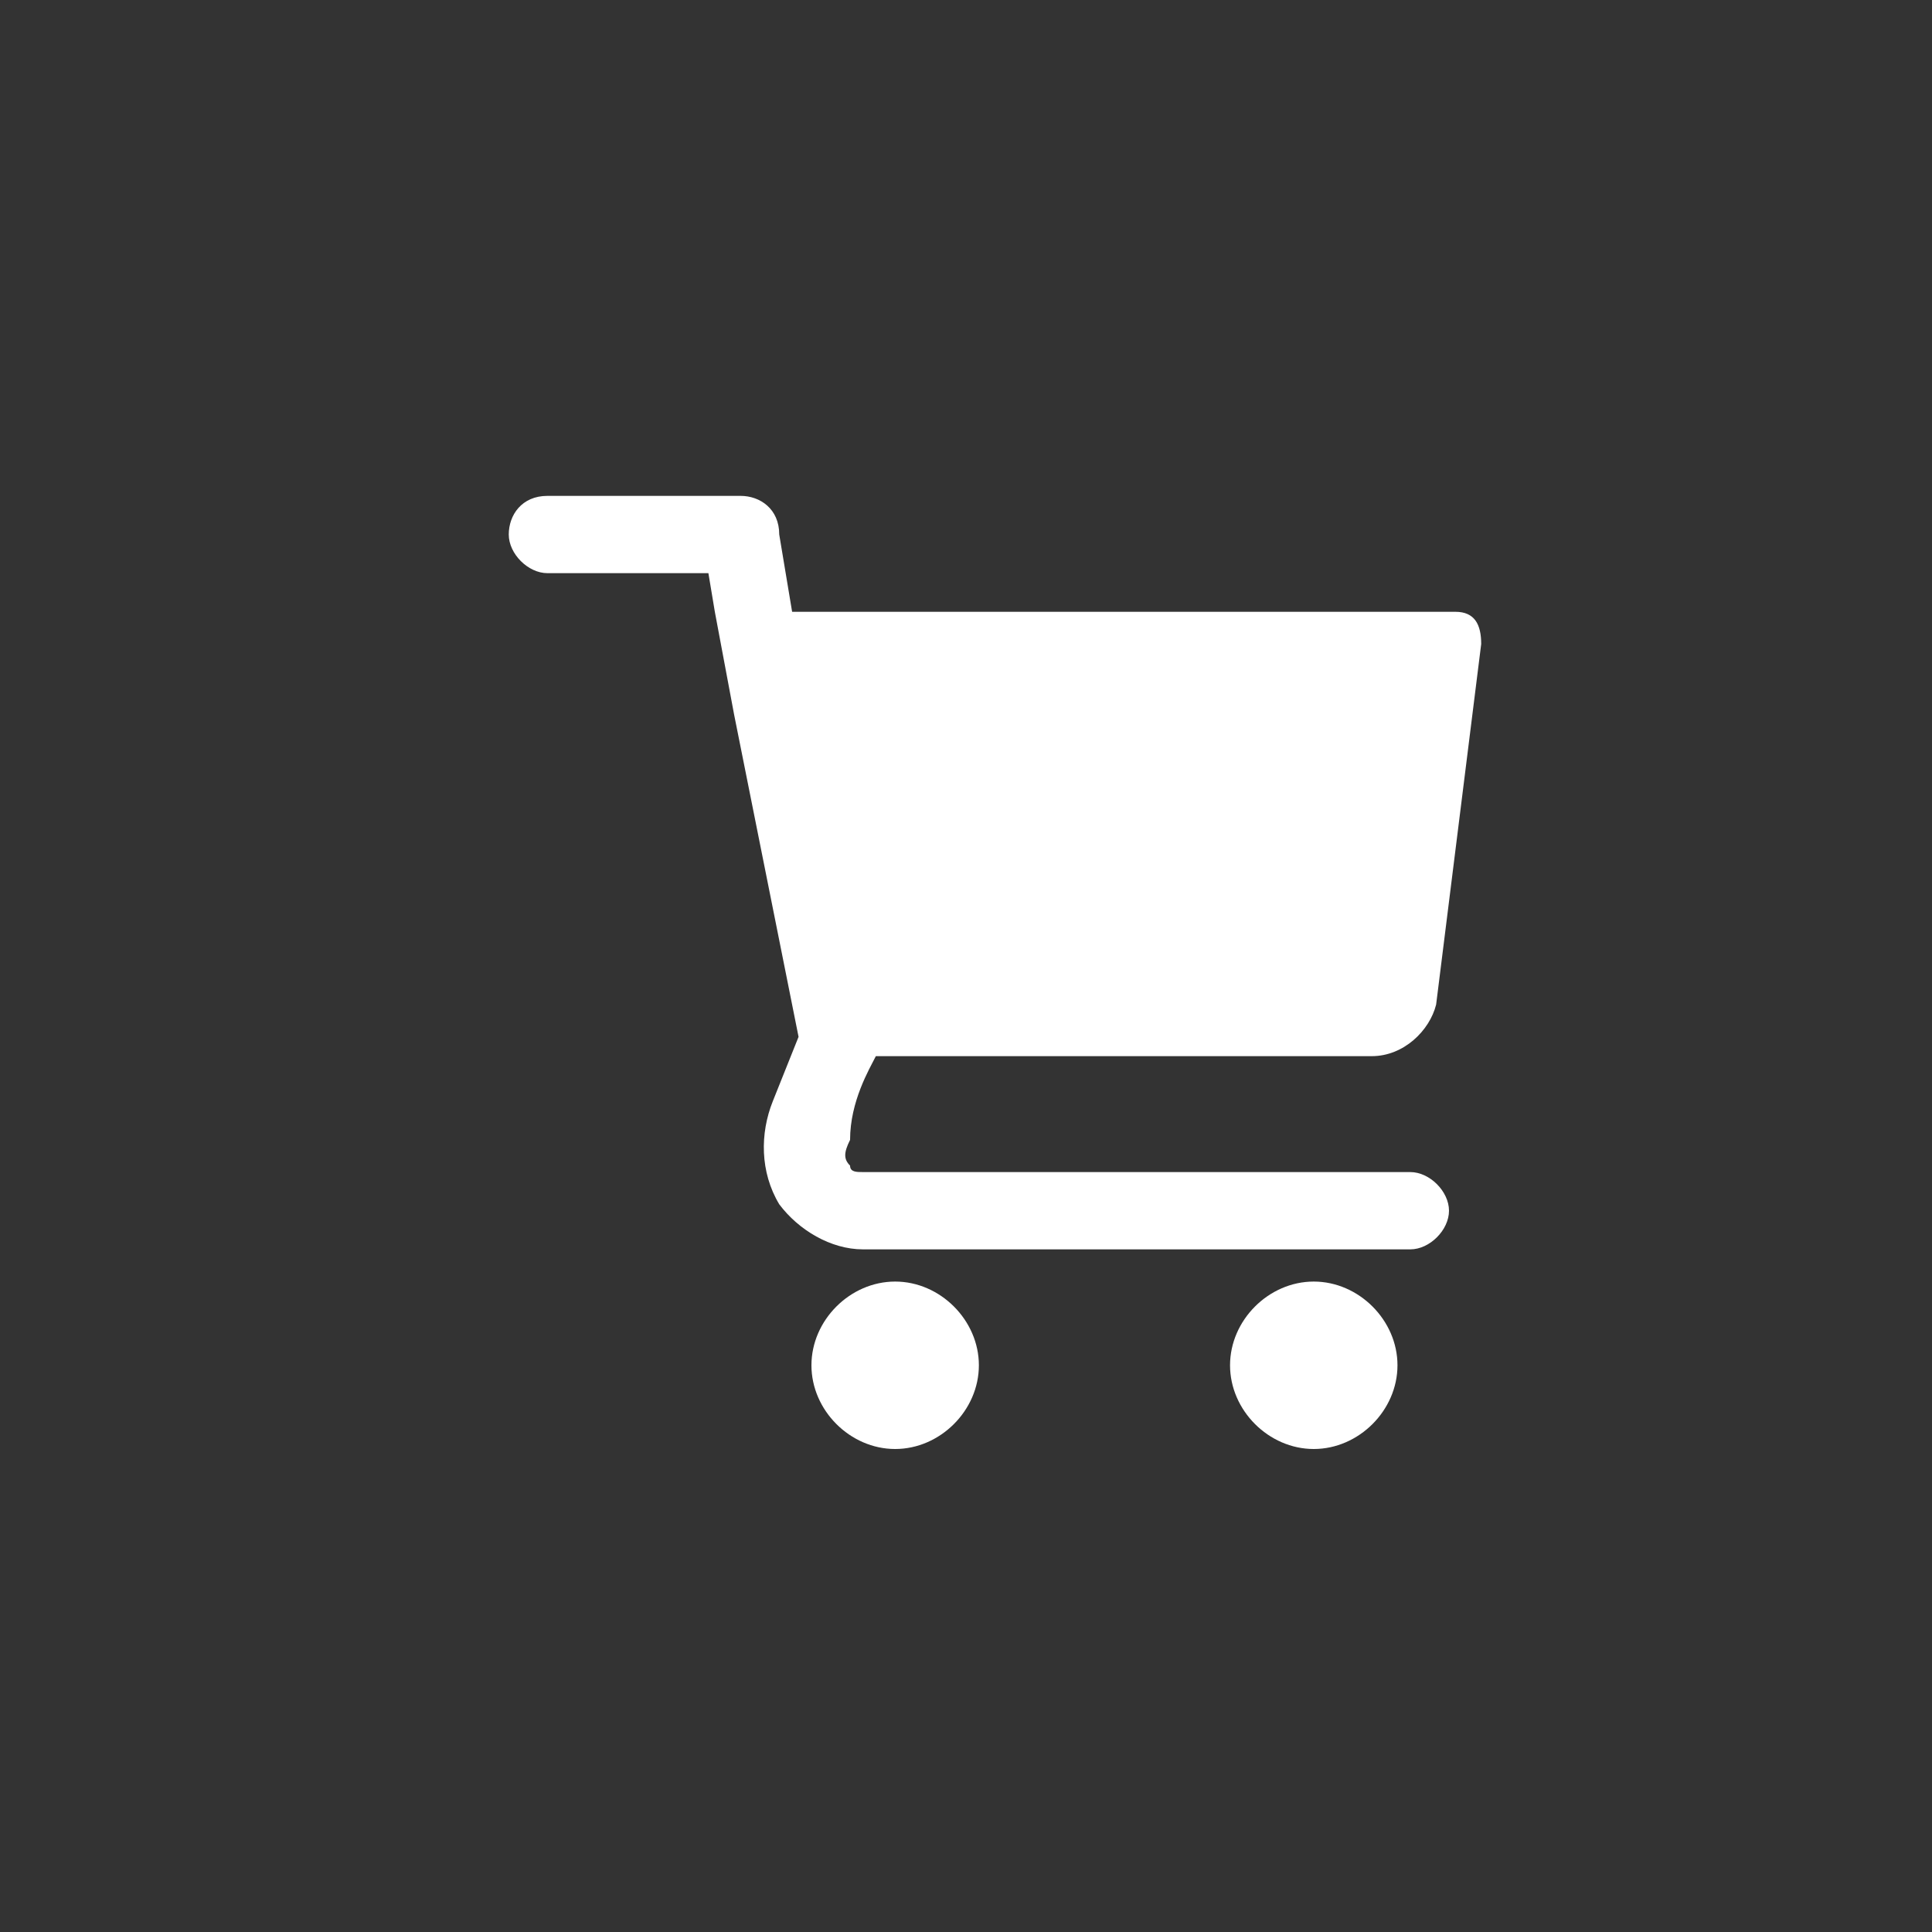
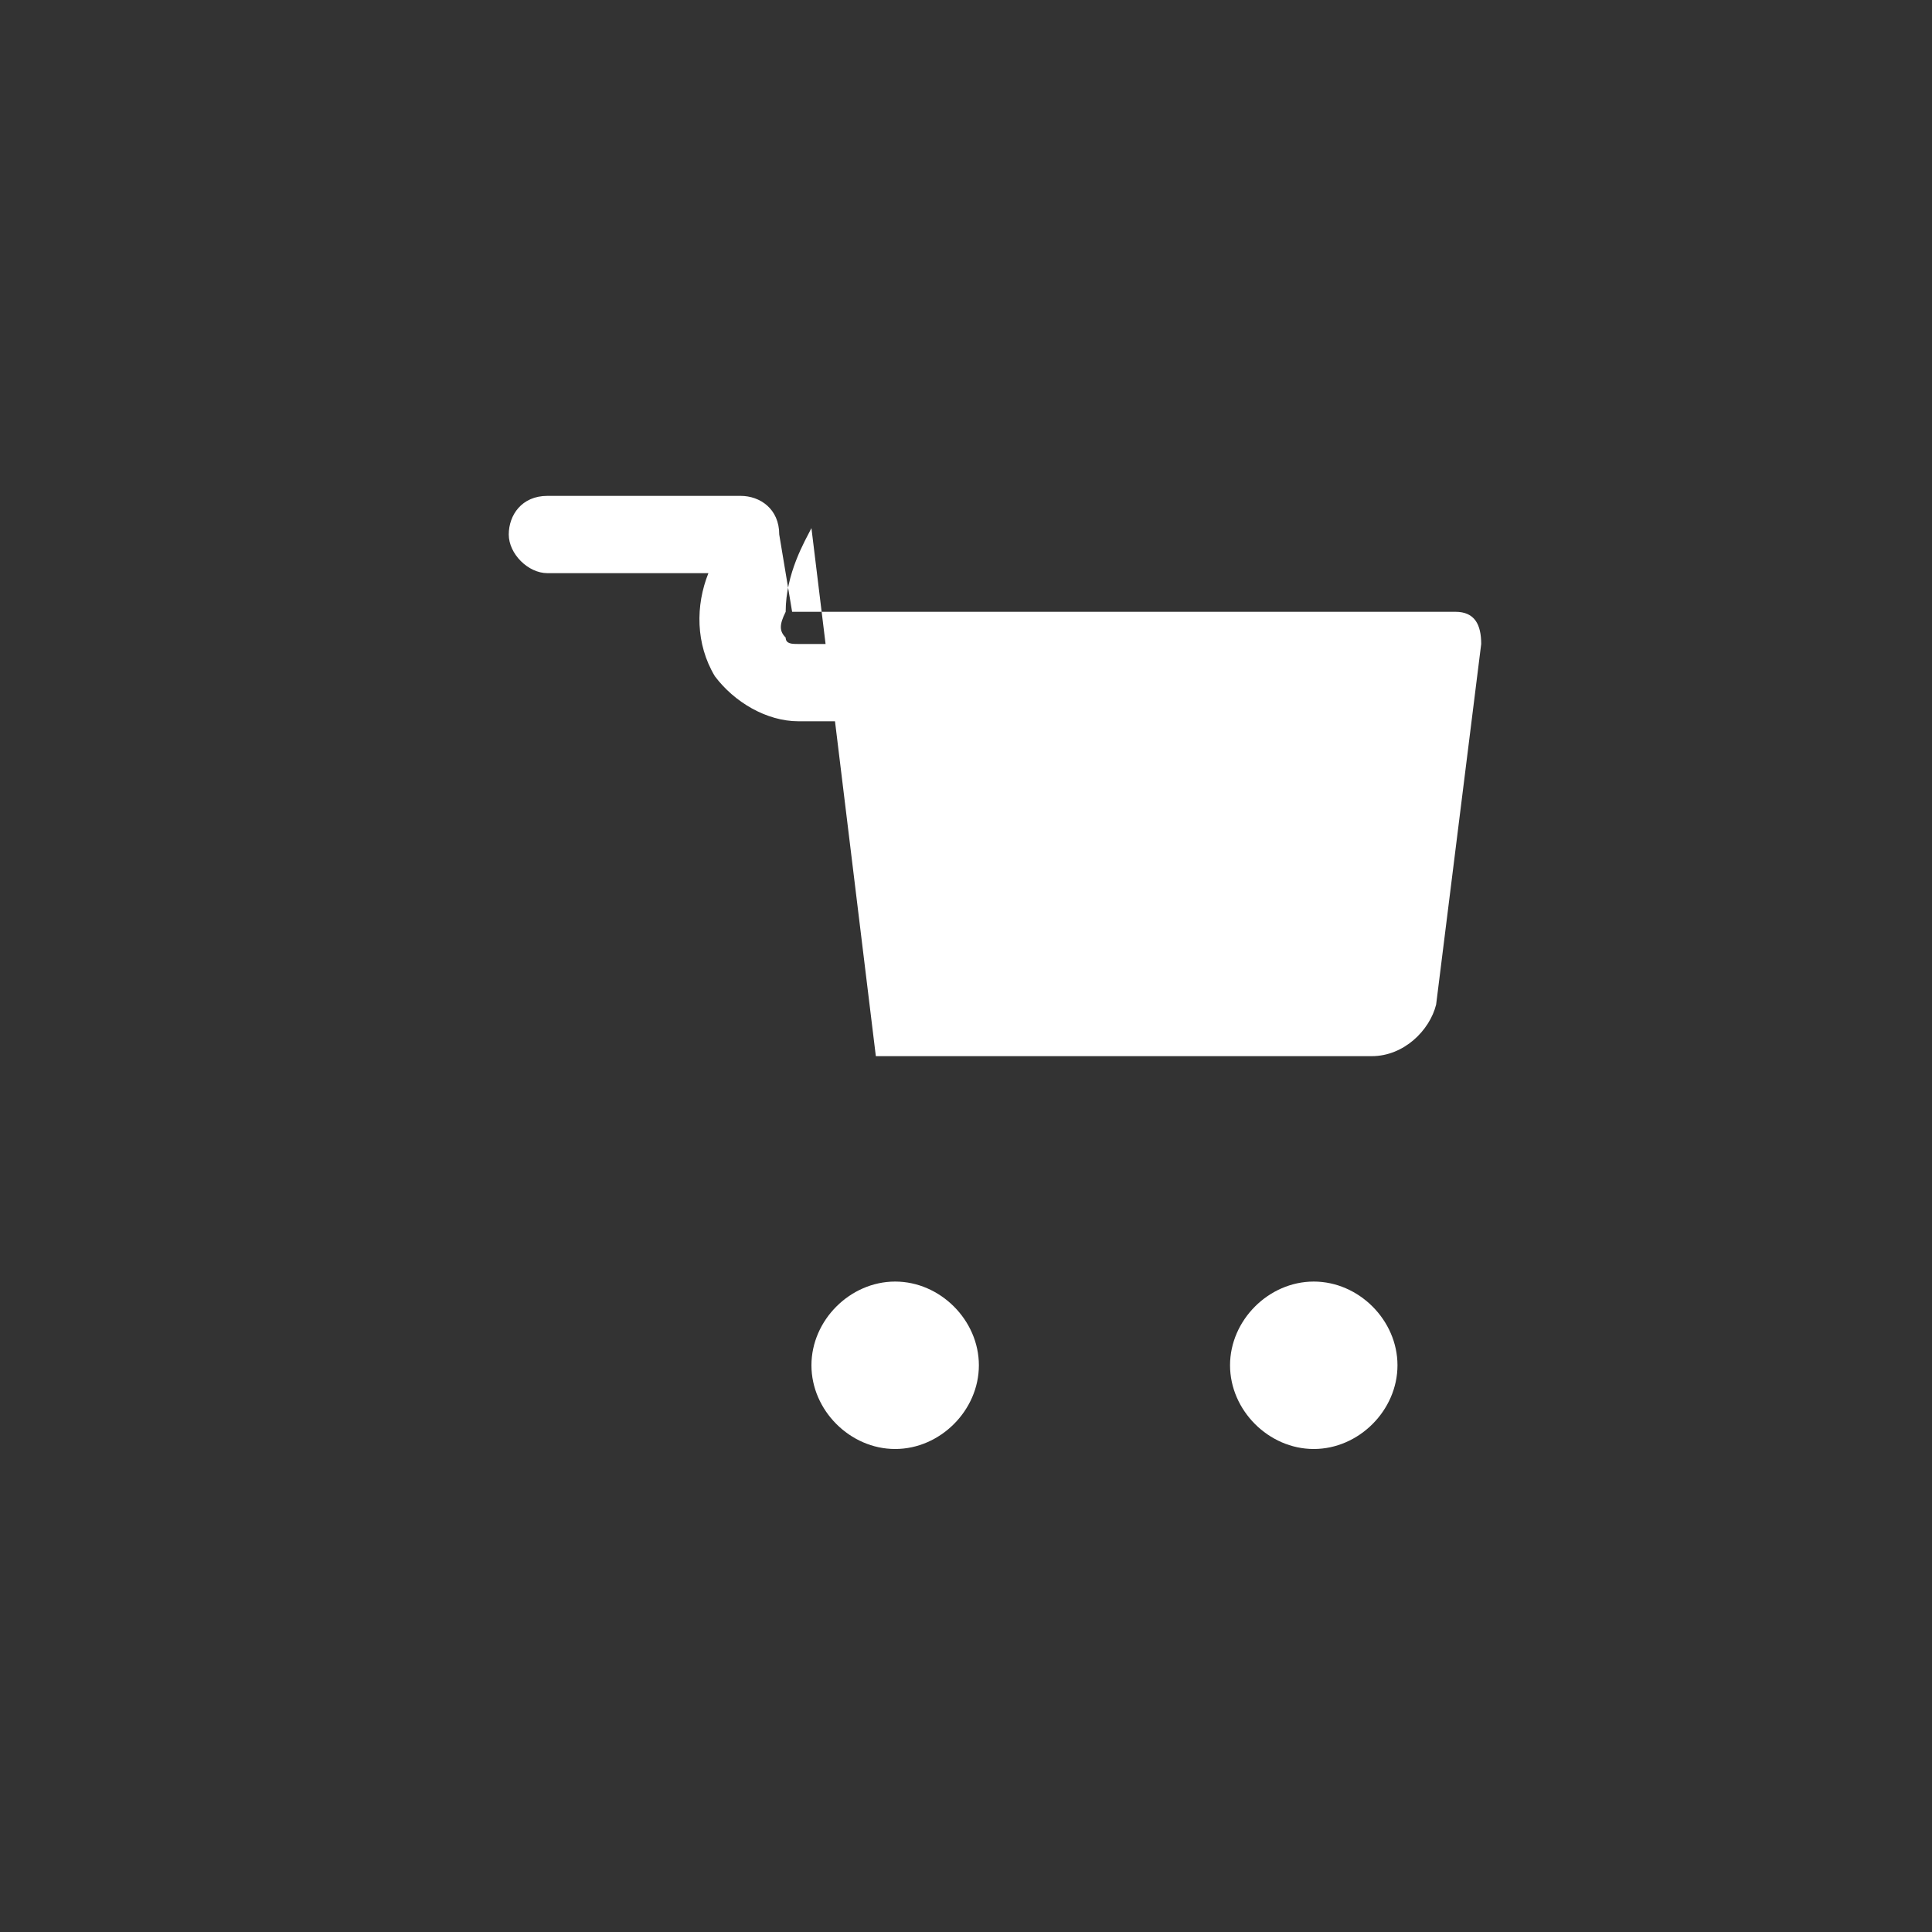
<svg xmlns="http://www.w3.org/2000/svg" viewBox="0 0 30 30">
  <rect x="0" y="0" width="30" height="30" fill="#333333" stroke="none" />
-   <path fill="#fff" d="M13.6 16.4h7.7c.5 0 .9-.4 1-.8L23 10c0-.3-.1-.5-.4-.5H12.3l-.2-1.2c0-.4-.3-.6-.6-.6h-3c-.4 0-.6.3-.6.6s.3.6.6.6H11l.1.6.3 1.6 1 5-.4 1c-.2.5-.2 1.1.1 1.6.3.4.8.7 1.3.7h8.5c.3 0 .6-.3.6-.6s-.3-.6-.6-.6h-8.5c-.1 0-.2 0-.2-.1-.1-.1-.1-.2 0-.4 0-.6.3-1.1.4-1.3zm.3 3.5c.7 0 1.3.6 1.3 1.3s-.6 1.3-1.3 1.3-1.3-.6-1.3-1.3.6-1.3 1.3-1.3zm6.5 0c.7 0 1.3.6 1.3 1.3s-.6 1.3-1.3 1.3-1.3-.6-1.3-1.3.6-1.3 1.3-1.3z" />
+   <path fill="#fff" d="M13.6 16.4h7.7c.5 0 .9-.4 1-.8L23 10c0-.3-.1-.5-.4-.5H12.3l-.2-1.2c0-.4-.3-.6-.6-.6h-3c-.4 0-.6.3-.6.6s.3.6.6.6H11c-.2.5-.2 1.1.1 1.6.3.4.8.7 1.3.7h8.5c.3 0 .6-.3.6-.6s-.3-.6-.6-.6h-8.5c-.1 0-.2 0-.2-.1-.1-.1-.1-.2 0-.4 0-.6.3-1.1.4-1.3zm.3 3.5c.7 0 1.3.6 1.3 1.3s-.6 1.3-1.3 1.3-1.3-.6-1.3-1.3.6-1.3 1.3-1.3zm6.5 0c.7 0 1.3.6 1.3 1.3s-.6 1.3-1.3 1.3-1.3-.6-1.3-1.3.6-1.3 1.3-1.3z" />
</svg>